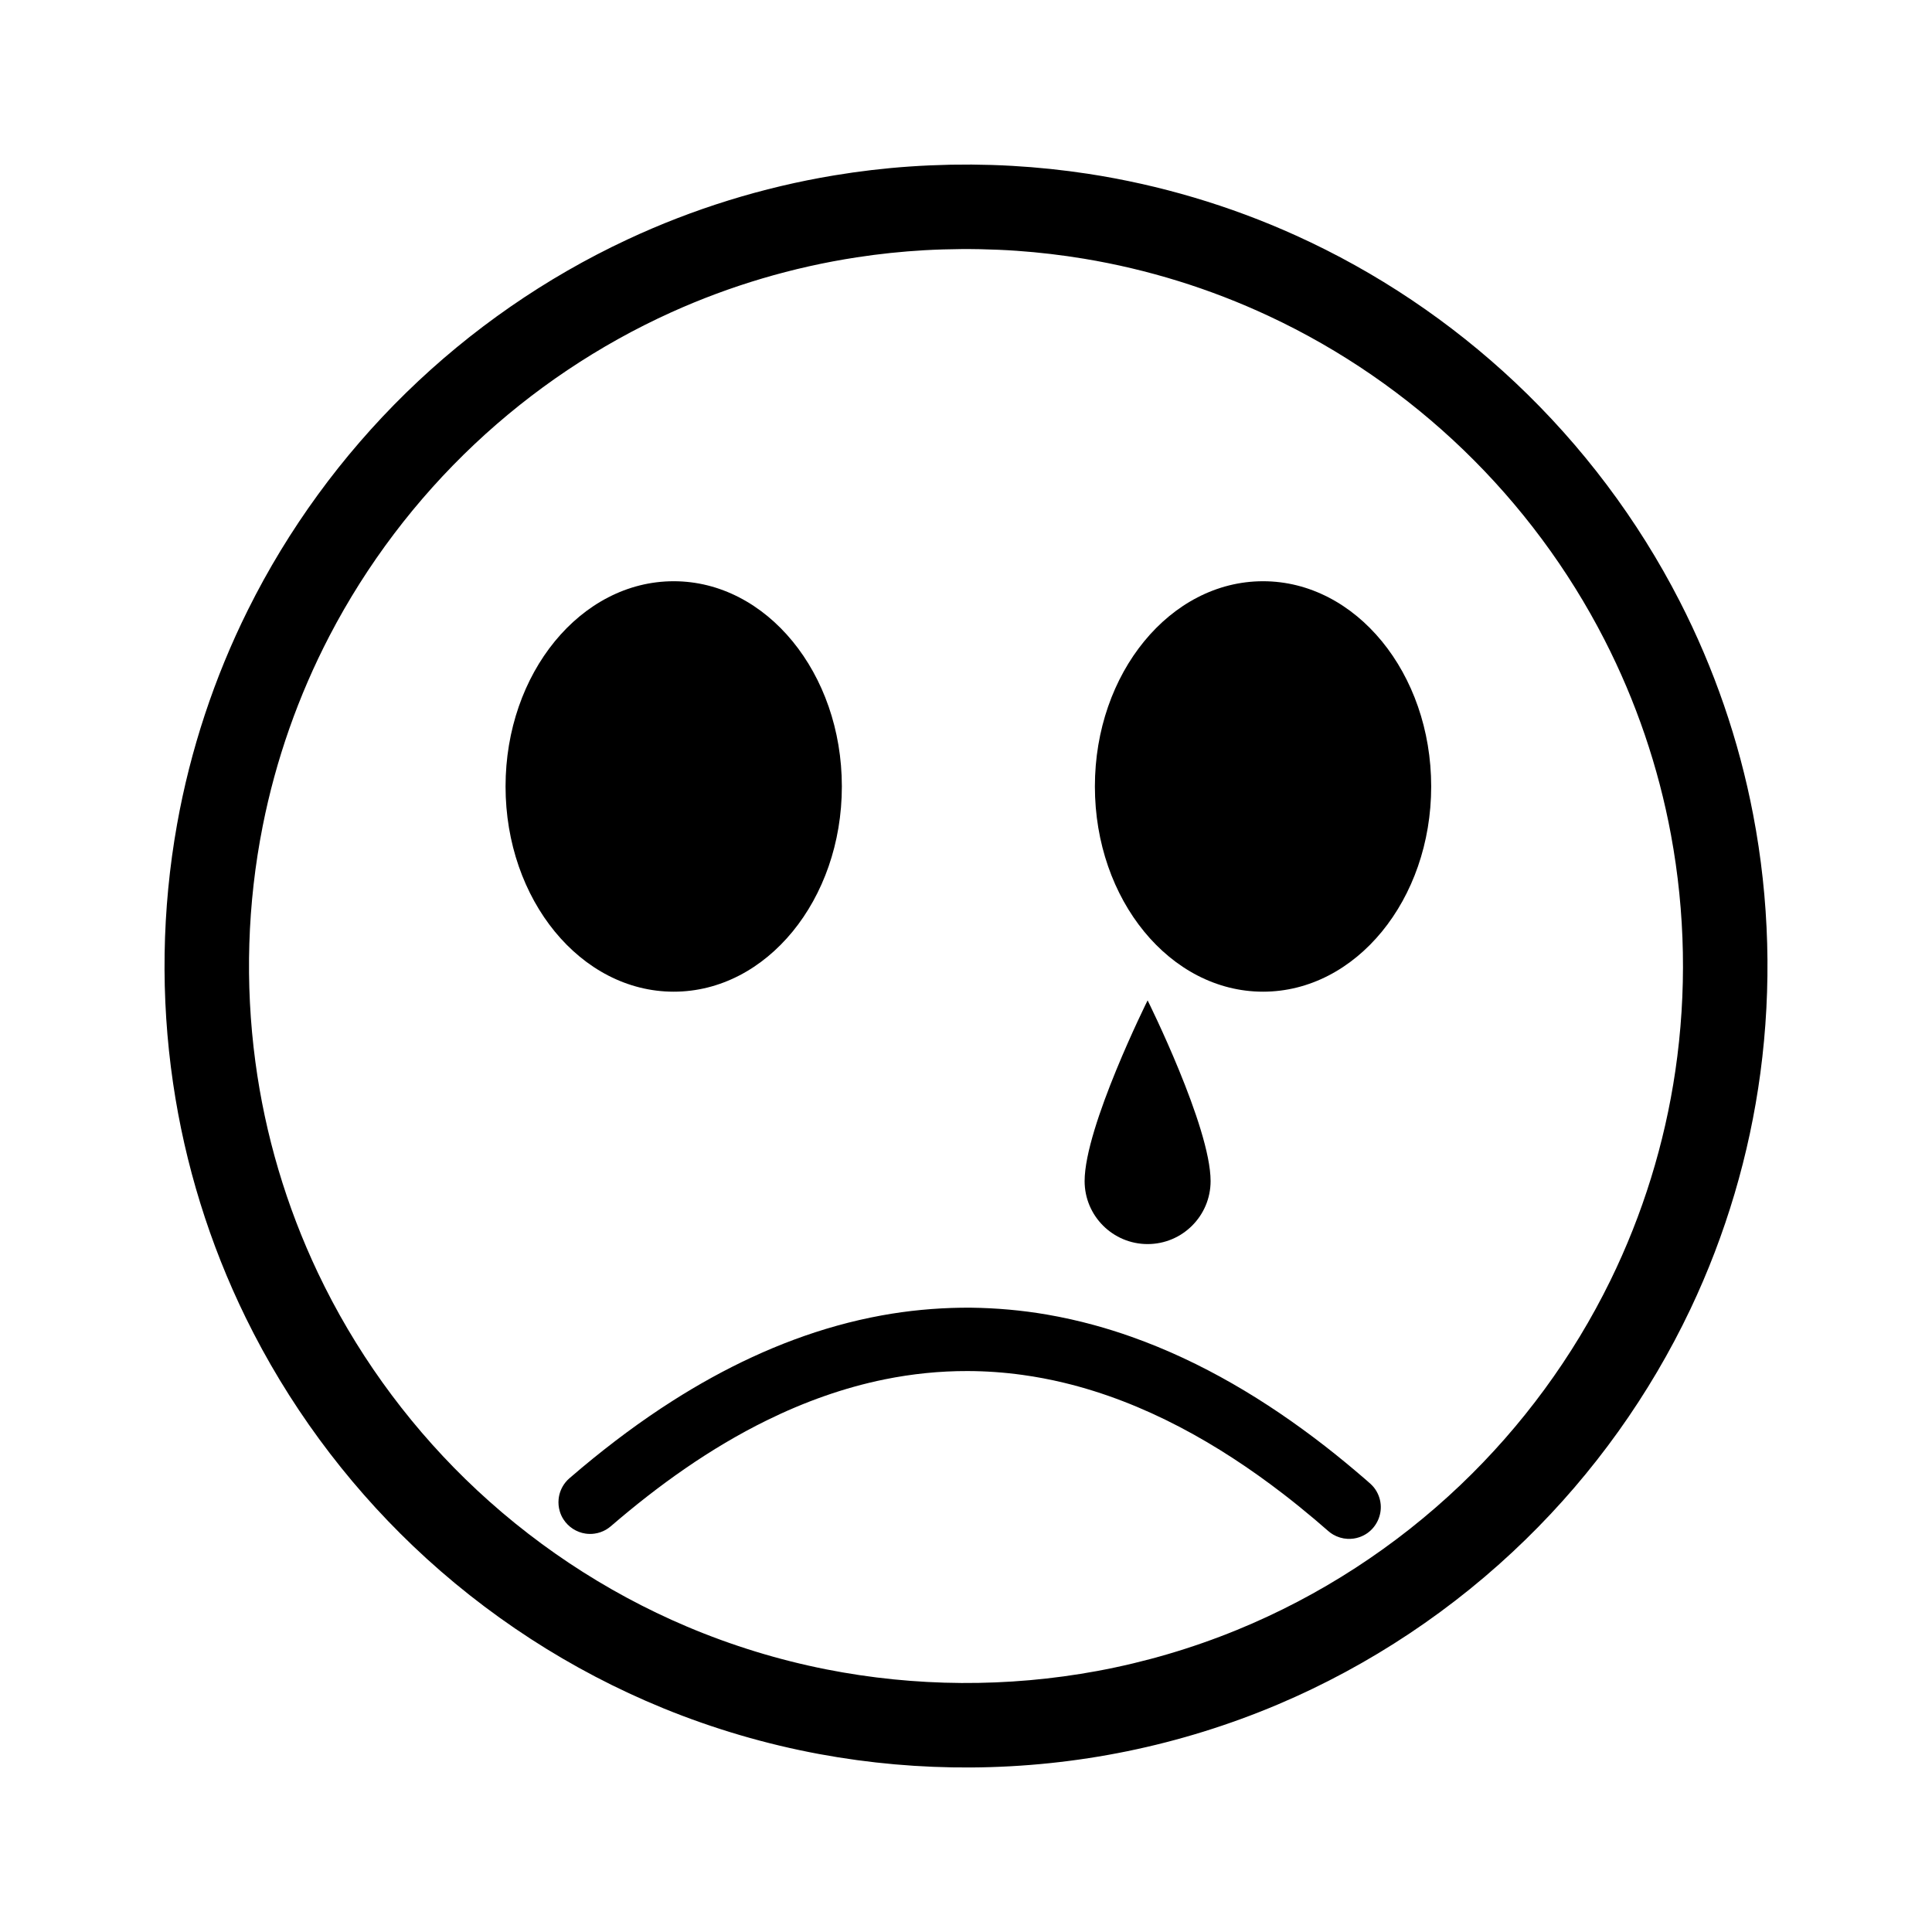
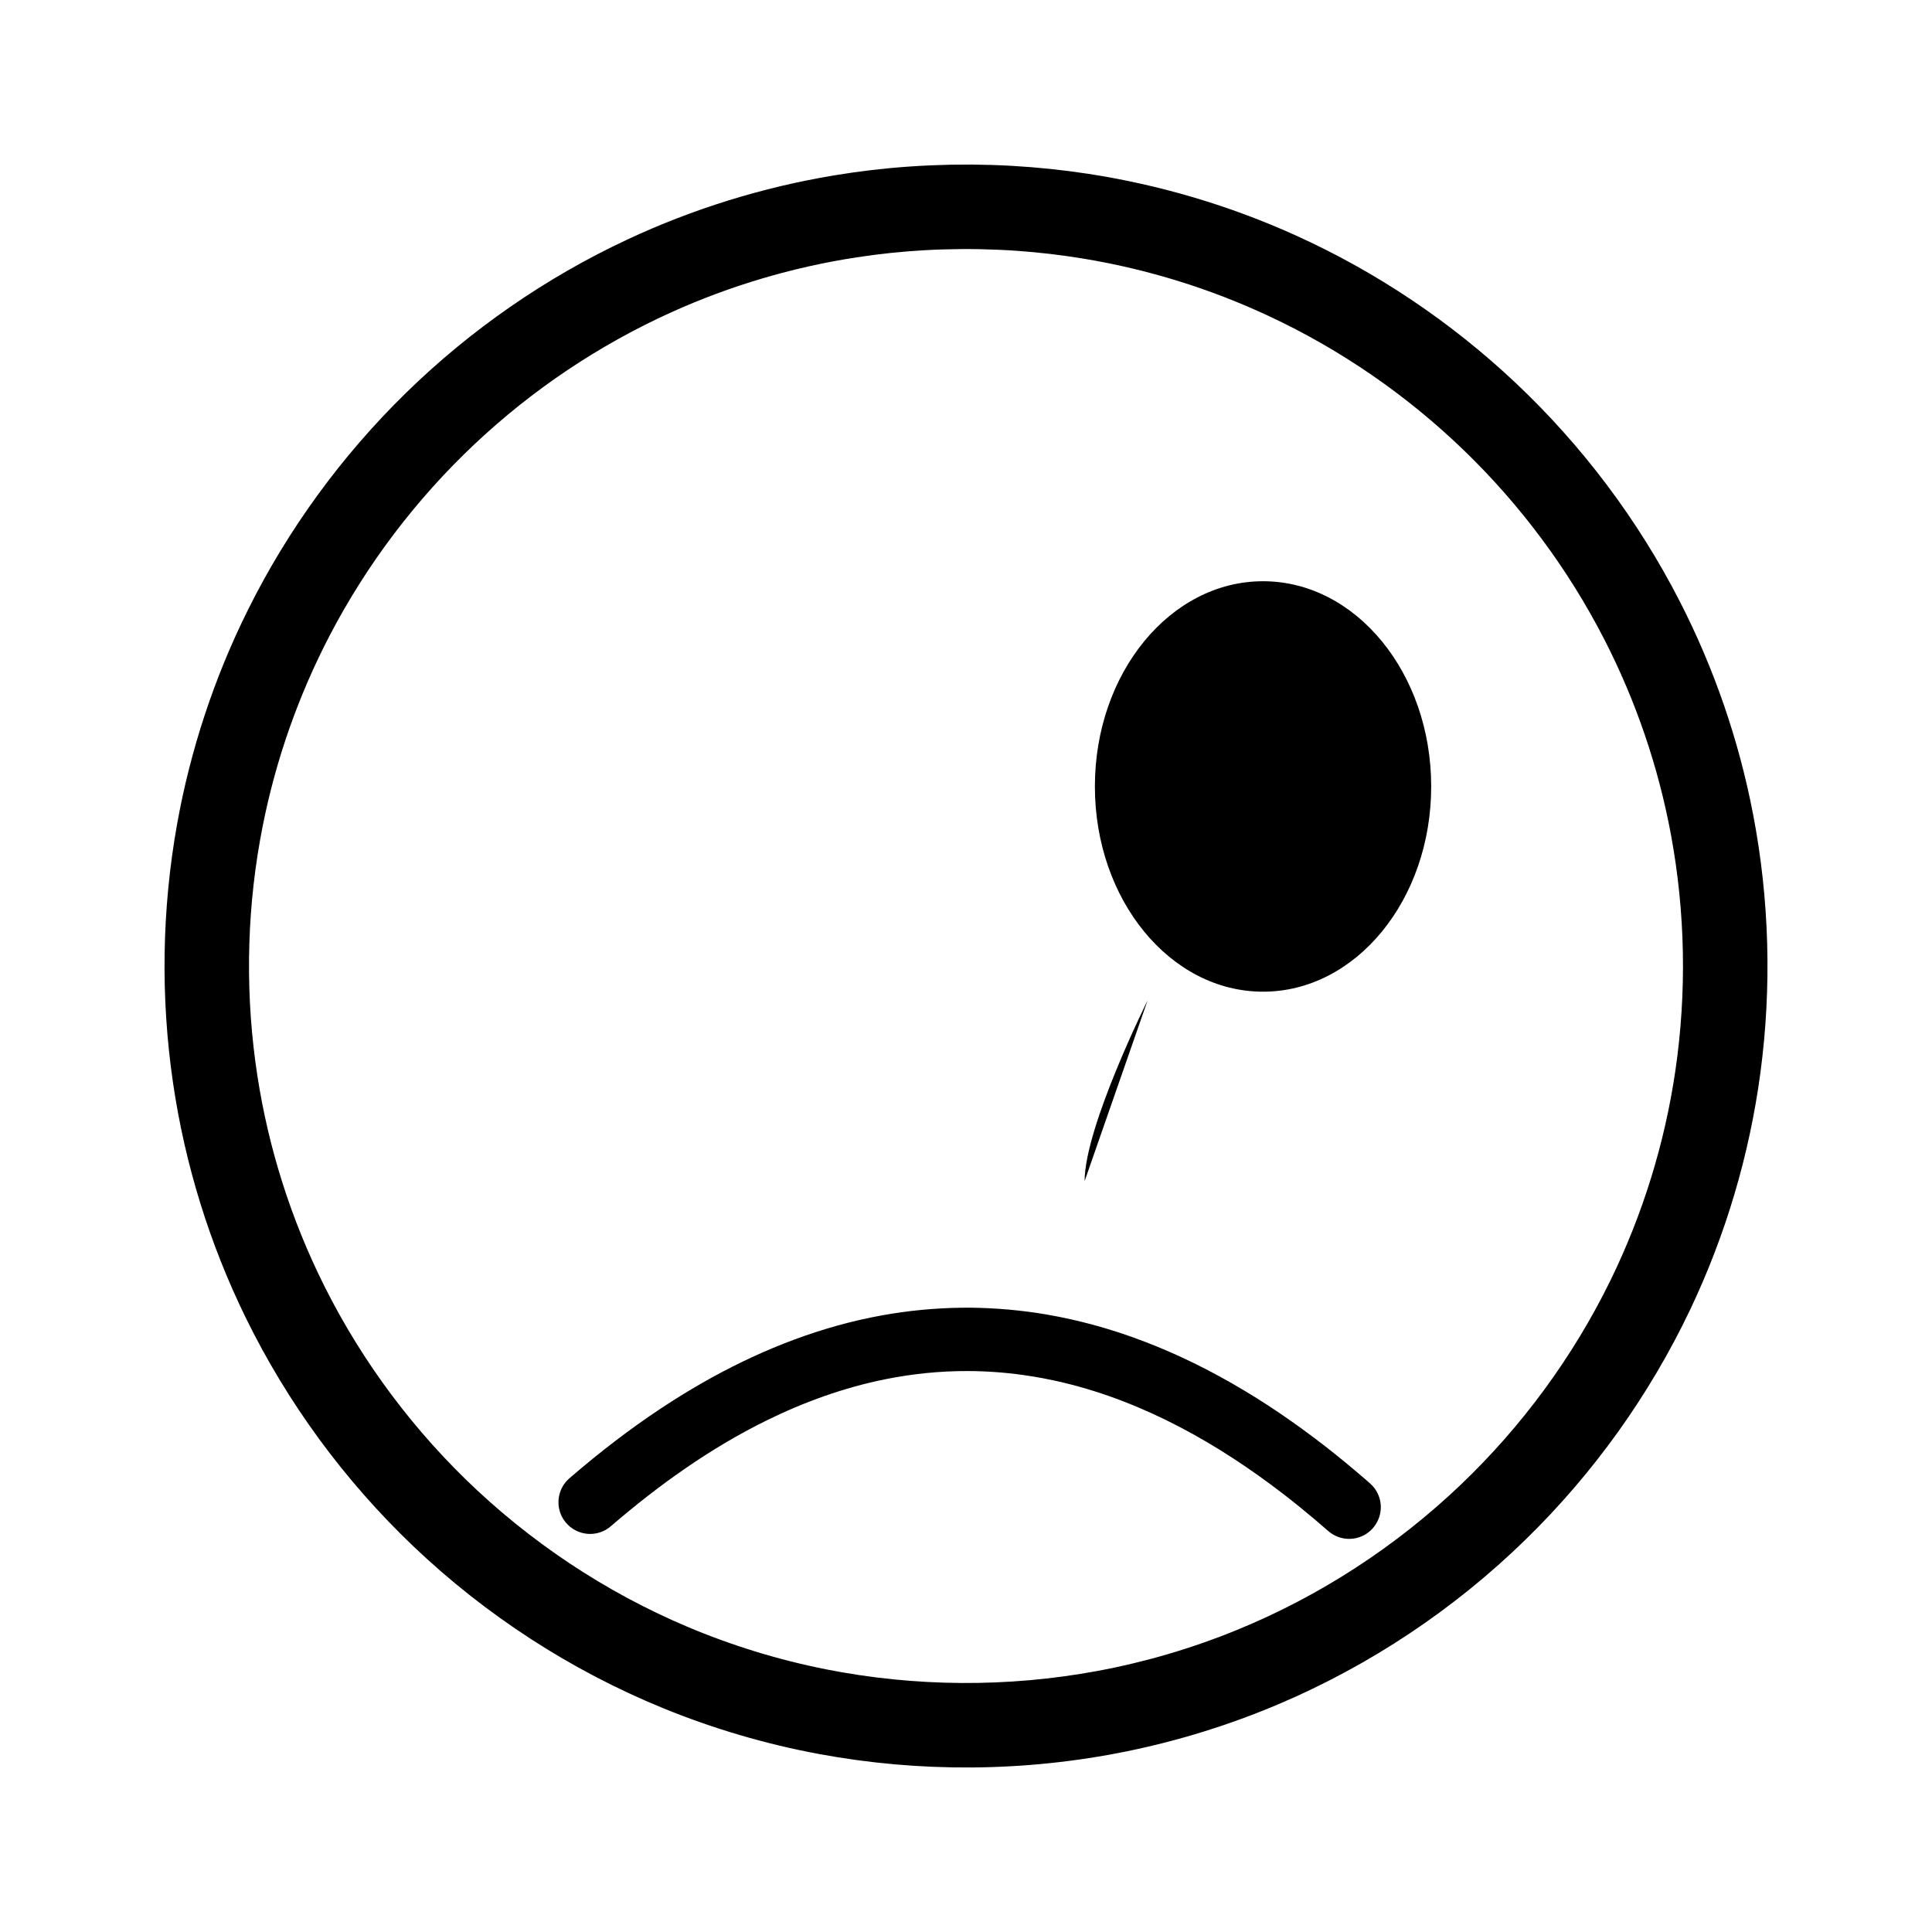
<svg xmlns="http://www.w3.org/2000/svg" fill="#000000" width="800px" height="800px" version="1.1" viewBox="144 144 512 512">
  <g>
    <path d="m401.37 187.61c3.637 0.035 7.269 0.137 10.902 0.348 6.707 0.383 13.402 1.082 20.047 2.094 18.988 2.91 37.566 8.414 55.066 16.336 21.387 9.672 41.121 22.926 58.207 39.02 17.672 16.652 32.473 36.312 43.547 57.926 9.121 17.785 15.691 36.859 19.453 56.492 4.328 22.539 4.969 45.781 1.926 68.531-2.894 21.641-9.164 42.812-18.527 62.543-10.789 22.727-25.641 43.484-43.645 61.055-18.938 18.496-41.316 33.418-65.695 43.742-12.836 5.43-26.219 9.586-39.879 12.387-13.609 2.789-27.5 4.223-41.402 4.312-13.484 0.086-26.977-1.098-40.242-3.551-14.164-2.625-28.055-6.707-41.383-12.156-24.523-10.027-47.086-24.688-66.258-42.965-18.195-17.352-33.297-37.918-44.355-60.504-9.59-19.582-16.117-40.641-19.273-62.219-3.332-22.711-2.973-45.969 1.066-68.562 3.523-19.707 9.863-38.887 18.777-56.805 10.625-21.375 24.879-40.906 41.953-57.582 17.09-16.688 36.973-30.477 58.617-40.586 17.375-8.121 35.855-13.852 54.777-16.988 6.621-1.098 13.289-1.887 19.977-2.348 3.617-0.254 7.242-0.402 10.867-0.484 1.824-0.031 3.652-0.039 5.477-0.035zm-2.598 22.395c-3.254 0.031-6.512 0.121-9.766 0.305-6.004 0.344-11.988 0.969-17.934 1.883-16.973 2.594-33.578 7.516-49.227 14.594-19.137 8.66-36.797 20.52-52.082 34.918-15.535 14.641-28.594 31.883-38.449 50.82-8.238 15.84-14.219 32.844-17.688 50.355-4.078 20.539-4.723 41.758-1.949 62.508 2.586 19.352 8.191 38.273 16.562 55.906 9.652 20.34 22.949 38.91 39.055 54.641 16.949 16.543 36.973 29.906 58.785 39.141 11.84 5.008 24.188 8.805 36.801 11.305 11.812 2.344 23.848 3.547 35.891 3.629 12.07 0.074 24.152-0.984 36.02-3.18 12.664-2.348 25.078-5.996 36.992-10.867 21.941-8.969 42.129-22.094 59.277-38.445 16.289-15.527 29.801-33.934 39.699-54.141 8.57-17.512 14.406-36.336 17.23-55.621 3.039-20.723 2.652-41.953-1.168-62.547-3.324-17.957-9.281-35.406-17.609-51.66-9.566-18.668-22.238-35.707-37.324-50.266-15.109-14.582-32.617-26.648-51.637-35.527-15.531-7.262-32.051-12.387-48.969-15.191-5.918-0.98-11.883-1.684-17.867-2.102-3.246-0.227-6.484-0.355-9.734-0.426-1.637-0.027-3.273-0.043-4.91-0.031z" />
    <path d="m401.3 490.55c6.762 0.086 13.5 0.68 20.168 1.828 4.211 0.727 8.391 1.66 12.512 2.789 3.356 0.918 6.676 1.965 9.953 3.129 18.578 6.59 35.672 16.875 51.195 28.934 3.527 2.742 6.969 5.59 10.352 8.5l0.797 0.688c0.664 0.582 1.332 1.141 1.879 1.844 0.984 1.262 1.594 2.805 1.738 4.398 0.273 2.961-1.086 5.906-3.516 7.625-0.656 0.461-1.371 0.828-2.133 1.086-1.004 0.348-2.078 0.492-3.141 0.438-1.336-0.066-2.644-0.461-3.797-1.129-0.617-0.359-0.742-0.488-1.297-0.934-1.242-1.082-2.484-2.152-3.738-3.215-2.691-2.262-5.41-4.473-8.191-6.613-17.297-13.324-36.816-24.359-58.18-29.488-3.606-0.867-7.25-1.559-10.926-2.066-4.824-0.668-9.691-1.012-14.559-1.023-7.367-0.02-14.727 0.738-21.945 2.199-10.844 2.199-21.328 5.981-31.246 10.855-15.016 7.375-28.703 17.18-41.355 28.078l-0.629 0.488c-0.223 0.145-0.438 0.297-0.668 0.434-0.93 0.527-1.949 0.883-3.008 1.027-0.793 0.117-1.598 0.109-2.391-0.004-2.391-0.348-4.559-1.75-5.859-3.789-0.434-0.672-0.766-1.406-0.984-2.176-0.297-1.023-0.398-2.102-0.293-3.164 0.156-1.594 0.773-3.129 1.77-4.391 0.441-0.559 0.586-0.664 1.105-1.152 1.094-0.941 2.191-1.875 3.297-2.805 7.66-6.391 15.656-12.379 24.082-17.734 13.508-8.602 28.113-15.598 43.57-19.898 3.887-1.082 7.832-1.992 11.801-2.715 6.969-1.27 14.023-1.934 21.105-2.039 0.844-0.012 1.684-0.012 2.531-0.004z" />
-     <path d="m367.1 352.42c0 30.039-19.953 54.387-44.562 54.387-24.613 0-44.562-24.348-44.562-54.387 0-30.035 19.949-54.387 44.562-54.387 24.609 0 44.562 24.352 44.562 54.387" fill-rule="evenodd" />
    <path d="m523.28 352.42c0 30.039-19.953 54.387-44.562 54.387s-44.562-24.348-44.562-54.387c0-30.035 19.953-54.387 44.562-54.387s44.562 24.352 44.562 54.387" fill-rule="evenodd" />
-     <path d="m448.13 409.11s-16.695 33.523-16.695 47.891c0 9.215 7.481 16.691 16.695 16.691 9.211 0 16.691-7.477 16.691-16.691 0-14.367-16.691-47.891-16.691-47.891z" fill-rule="evenodd" />
+     <path d="m448.13 409.11s-16.695 33.523-16.695 47.891z" fill-rule="evenodd" />
  </g>
</svg>